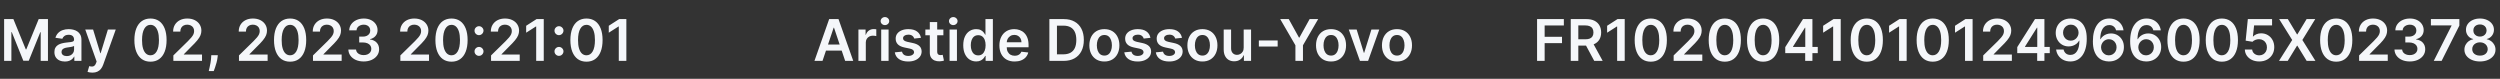
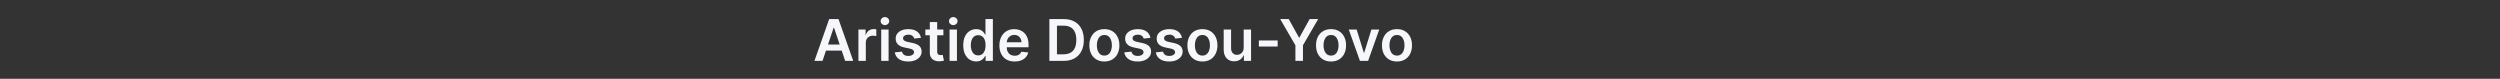
<svg xmlns="http://www.w3.org/2000/svg" width="698" height="22" viewBox="0 0 698 22" fill="none">
  <rect x="0" y="0" width="698" height="22" fill="#333333" stroke="none" />
-   <path d="M1.151 5.331H3.738L7.202 13.787H7.339L10.803 5.331H13.39V17H11.361V8.983H11.253L8.028 16.966H6.512L3.288 8.966H3.179V17H1.151V5.331ZM18.119 17.177C17.564 17.177 17.065 17.078 16.62 16.88C16.18 16.679 15.83 16.383 15.572 15.992C15.317 15.6 15.19 15.118 15.19 14.544C15.19 14.05 15.281 13.642 15.464 13.319C15.646 12.996 15.895 12.738 16.21 12.544C16.525 12.351 16.88 12.204 17.275 12.106C17.674 12.003 18.086 11.929 18.512 11.883C19.025 11.83 19.441 11.783 19.76 11.741C20.079 11.695 20.31 11.627 20.455 11.536C20.603 11.441 20.677 11.295 20.677 11.097V11.063C20.677 10.634 20.55 10.301 20.295 10.066C20.041 9.83 19.674 9.713 19.196 9.713C18.69 9.713 18.29 9.823 17.993 10.043C17.701 10.263 17.503 10.524 17.401 10.824L15.475 10.55C15.627 10.018 15.878 9.574 16.227 9.217C16.576 8.856 17.004 8.586 17.509 8.408C18.014 8.226 18.573 8.134 19.184 8.134C19.606 8.134 20.026 8.184 20.443 8.283C20.861 8.381 21.243 8.545 21.589 8.773C21.934 8.997 22.212 9.302 22.421 9.69C22.633 10.077 22.739 10.562 22.739 11.143V17H20.757V15.798H20.688C20.563 16.041 20.386 16.269 20.159 16.482C19.934 16.69 19.651 16.86 19.309 16.989C18.971 17.114 18.575 17.177 18.119 17.177ZM18.654 15.661C19.068 15.661 19.427 15.579 19.731 15.416C20.035 15.249 20.269 15.029 20.432 14.755C20.599 14.482 20.683 14.183 20.683 13.861V12.829C20.618 12.883 20.508 12.932 20.352 12.977C20.2 13.023 20.029 13.063 19.839 13.097C19.649 13.131 19.462 13.162 19.275 13.188C19.089 13.215 18.928 13.238 18.791 13.257C18.483 13.298 18.208 13.367 17.965 13.462C17.722 13.557 17.53 13.69 17.389 13.861C17.249 14.028 17.179 14.244 17.179 14.51C17.179 14.89 17.317 15.177 17.595 15.37C17.872 15.564 18.225 15.661 18.654 15.661ZM25.782 20.282C25.501 20.282 25.241 20.259 25.002 20.213C24.766 20.172 24.578 20.122 24.438 20.065L24.916 18.459C25.216 18.546 25.484 18.588 25.719 18.584C25.955 18.58 26.162 18.506 26.34 18.362C26.523 18.221 26.677 17.986 26.802 17.655L26.979 17.182L23.805 8.248H25.993L28.01 14.858H28.101L30.124 8.248H32.317L28.813 18.06C28.65 18.523 28.433 18.92 28.164 19.251C27.894 19.585 27.564 19.839 27.172 20.014C26.785 20.193 26.322 20.282 25.782 20.282ZM42.015 17.222C41.077 17.222 40.271 16.985 39.599 16.51C38.931 16.031 38.416 15.342 38.055 14.442C37.698 13.538 37.519 12.449 37.519 11.177C37.523 9.904 37.704 8.822 38.061 7.929C38.422 7.033 38.936 6.349 39.605 5.878C40.277 5.407 41.081 5.172 42.015 5.172C42.949 5.172 43.753 5.407 44.425 5.878C45.097 6.349 45.612 7.033 45.969 7.929C46.33 8.826 46.51 9.908 46.51 11.177C46.51 12.453 46.33 13.543 45.969 14.447C45.612 15.348 45.097 16.035 44.425 16.51C43.757 16.985 42.953 17.222 42.015 17.222ZM42.015 15.439C42.744 15.439 43.32 15.08 43.741 14.362C44.167 13.64 44.379 12.579 44.379 11.177C44.379 10.25 44.283 9.471 44.089 8.841C43.895 8.21 43.622 7.736 43.268 7.416C42.915 7.094 42.497 6.932 42.015 6.932C41.289 6.932 40.716 7.293 40.294 8.015C39.873 8.733 39.66 9.787 39.656 11.177C39.652 12.108 39.745 12.89 39.935 13.524C40.129 14.159 40.402 14.637 40.756 14.96C41.109 15.279 41.529 15.439 42.015 15.439ZM48.403 17V15.473L52.455 11.502C52.842 11.111 53.165 10.763 53.423 10.459C53.681 10.155 53.875 9.861 54.004 9.576C54.133 9.291 54.198 8.987 54.198 8.664C54.198 8.296 54.114 7.981 53.947 7.718C53.78 7.453 53.55 7.247 53.258 7.103C52.965 6.959 52.633 6.887 52.261 6.887C51.877 6.887 51.541 6.966 51.252 7.126C50.964 7.282 50.739 7.504 50.58 7.793C50.424 8.081 50.346 8.425 50.346 8.824H48.335C48.335 8.083 48.504 7.439 48.842 6.892C49.18 6.345 49.645 5.922 50.238 5.622C50.834 5.322 51.518 5.172 52.289 5.172C53.072 5.172 53.759 5.318 54.352 5.61C54.944 5.903 55.404 6.303 55.731 6.812C56.061 7.321 56.226 7.903 56.226 8.556C56.226 8.993 56.143 9.422 55.976 9.844C55.809 10.265 55.514 10.732 55.093 11.245C54.675 11.758 54.088 12.379 53.332 13.108L51.321 15.154V15.234H56.403V17H48.403ZM60.813 15.405L60.739 16.031C60.686 16.51 60.591 16.996 60.454 17.49C60.321 17.988 60.181 18.445 60.032 18.863C59.884 19.281 59.765 19.61 59.673 19.849H58.283C58.336 19.617 58.409 19.302 58.5 18.903C58.595 18.504 58.686 18.056 58.773 17.558C58.861 17.061 58.919 16.556 58.95 16.043L58.99 15.405H60.813ZM66.72 17V15.473L70.771 11.502C71.159 11.111 71.481 10.763 71.74 10.459C71.998 10.155 72.192 9.861 72.321 9.576C72.45 9.291 72.515 8.987 72.515 8.664C72.515 8.296 72.431 7.981 72.264 7.718C72.097 7.453 71.867 7.247 71.575 7.103C71.282 6.959 70.95 6.887 70.578 6.887C70.194 6.887 69.858 6.966 69.569 7.126C69.28 7.282 69.056 7.504 68.897 7.793C68.741 8.081 68.663 8.425 68.663 8.824H66.652C66.652 8.083 66.821 7.439 67.159 6.892C67.497 6.345 67.962 5.922 68.555 5.622C69.151 5.322 69.835 5.172 70.606 5.172C71.388 5.172 72.076 5.318 72.669 5.61C73.261 5.903 73.721 6.303 74.047 6.812C74.378 7.321 74.543 7.903 74.543 8.556C74.543 8.993 74.46 9.422 74.292 9.844C74.125 10.265 73.831 10.732 73.409 11.245C72.991 11.758 72.405 12.379 71.649 13.108L69.637 15.154V15.234H74.72V17H66.72ZM80.999 17.222C80.06 17.222 79.255 16.985 78.583 16.51C77.914 16.031 77.4 15.342 77.039 14.442C76.682 13.538 76.503 12.449 76.503 11.177C76.507 9.904 76.687 8.822 77.044 7.929C77.405 7.033 77.92 6.349 78.588 5.878C79.261 5.407 80.064 5.172 80.999 5.172C81.933 5.172 82.736 5.407 83.409 5.878C84.081 6.349 84.596 7.033 84.953 7.929C85.314 8.826 85.494 9.908 85.494 11.177C85.494 12.453 85.314 13.543 84.953 14.447C84.596 15.348 84.081 16.035 83.409 16.51C82.74 16.985 81.937 17.222 80.999 17.222ZM80.999 15.439C81.728 15.439 82.303 15.08 82.725 14.362C83.15 13.64 83.363 12.579 83.363 11.177C83.363 10.25 83.266 9.471 83.073 8.841C82.879 8.21 82.605 7.736 82.252 7.416C81.899 7.094 81.481 6.932 80.999 6.932C80.273 6.932 79.7 7.293 79.278 8.015C78.856 8.733 78.644 9.787 78.64 11.177C78.636 12.108 78.729 12.89 78.919 13.524C79.113 14.159 79.386 14.637 79.739 14.96C80.093 15.279 80.512 15.439 80.999 15.439ZM87.387 17V15.473L91.438 11.502C91.826 11.111 92.148 10.763 92.407 10.459C92.665 10.155 92.859 9.861 92.988 9.576C93.117 9.291 93.182 8.987 93.182 8.664C93.182 8.296 93.098 7.981 92.931 7.718C92.764 7.453 92.534 7.247 92.242 7.103C91.949 6.959 91.617 6.887 91.245 6.887C90.861 6.887 90.525 6.966 90.236 7.126C89.947 7.282 89.723 7.504 89.564 7.793C89.408 8.081 89.33 8.425 89.33 8.824H87.319C87.319 8.083 87.488 7.439 87.826 6.892C88.164 6.345 88.629 5.922 89.222 5.622C89.818 5.322 90.502 5.172 91.273 5.172C92.055 5.172 92.743 5.318 93.336 5.61C93.928 5.903 94.388 6.303 94.714 6.812C95.045 7.321 95.21 7.903 95.21 8.556C95.21 8.993 95.126 9.422 94.959 9.844C94.792 10.265 94.498 10.732 94.076 11.245C93.658 11.758 93.072 12.379 92.316 13.108L90.304 15.154V15.234H95.387V17H87.387ZM101.54 17.16C100.72 17.16 99.99 17.019 99.352 16.738C98.718 16.457 98.217 16.066 97.848 15.564C97.48 15.063 97.284 14.483 97.261 13.826H99.404C99.423 14.142 99.527 14.417 99.717 14.652C99.907 14.884 100.16 15.065 100.475 15.194C100.79 15.323 101.143 15.387 101.535 15.387C101.952 15.387 102.323 15.315 102.646 15.171C102.968 15.023 103.221 14.818 103.403 14.556C103.586 14.294 103.675 13.992 103.671 13.65C103.675 13.296 103.584 12.985 103.398 12.715C103.212 12.446 102.942 12.235 102.589 12.083C102.239 11.931 101.818 11.855 101.324 11.855H100.292V10.225H101.324C101.73 10.225 102.085 10.155 102.389 10.015C102.697 9.874 102.938 9.677 103.113 9.422C103.288 9.164 103.373 8.866 103.369 8.528C103.373 8.197 103.299 7.91 103.147 7.667C102.999 7.42 102.788 7.228 102.515 7.092C102.245 6.955 101.928 6.887 101.563 6.887C101.206 6.887 100.876 6.951 100.572 7.08C100.268 7.209 100.023 7.394 99.837 7.633C99.65 7.868 99.552 8.15 99.54 8.476H97.506C97.522 7.823 97.71 7.249 98.07 6.756C98.435 6.258 98.921 5.87 99.529 5.593C100.137 5.312 100.819 5.172 101.574 5.172C102.353 5.172 103.029 5.318 103.603 5.61C104.18 5.899 104.627 6.288 104.942 6.778C105.257 7.268 105.415 7.81 105.415 8.402C105.418 9.059 105.225 9.61 104.834 10.055C104.446 10.499 103.937 10.79 103.307 10.926V11.017C104.127 11.131 104.756 11.435 105.192 11.929C105.633 12.419 105.852 13.029 105.848 13.758C105.848 14.411 105.662 14.996 105.289 15.513C104.921 16.026 104.412 16.428 103.762 16.721C103.117 17.013 102.376 17.16 101.54 17.16ZM111.783 17V15.473L115.834 11.502C116.222 11.111 116.545 10.763 116.803 10.459C117.061 10.155 117.255 9.861 117.384 9.576C117.513 9.291 117.578 8.987 117.578 8.664C117.578 8.296 117.494 7.981 117.327 7.718C117.16 7.453 116.93 7.247 116.638 7.103C116.345 6.959 116.013 6.887 115.641 6.887C115.257 6.887 114.921 6.966 114.632 7.126C114.343 7.282 114.119 7.504 113.96 7.793C113.804 8.081 113.726 8.425 113.726 8.824H111.715C111.715 8.083 111.884 7.439 112.222 6.892C112.56 6.345 113.025 5.922 113.618 5.622C114.214 5.322 114.898 5.172 115.669 5.172C116.452 5.172 117.139 5.318 117.732 5.61C118.324 5.903 118.784 6.303 119.111 6.812C119.441 7.321 119.606 7.903 119.606 8.556C119.606 8.993 119.523 9.422 119.356 9.844C119.188 10.265 118.894 10.732 118.472 11.245C118.055 11.758 117.468 12.379 116.712 13.108L114.701 15.154V15.234H119.783V17H111.783ZM126.062 17.222C125.124 17.222 124.318 16.985 123.646 16.51C122.977 16.031 122.463 15.342 122.102 14.442C121.745 13.538 121.566 12.449 121.566 11.177C121.57 9.904 121.75 8.822 122.108 7.929C122.468 7.033 122.983 6.349 123.652 5.878C124.324 5.407 125.127 5.172 126.062 5.172C126.996 5.172 127.8 5.407 128.472 5.878C129.144 6.349 129.659 7.033 130.016 7.929C130.377 8.826 130.557 9.908 130.557 11.177C130.557 12.453 130.377 13.543 130.016 14.447C129.659 15.348 129.144 16.035 128.472 16.51C127.803 16.985 127 17.222 126.062 17.222ZM126.062 15.439C126.791 15.439 127.367 15.08 127.788 14.362C128.214 13.64 128.426 12.579 128.426 11.177C128.426 10.25 128.329 9.471 128.136 8.841C127.942 8.21 127.669 7.736 127.315 7.416C126.962 7.094 126.544 6.932 126.062 6.932C125.336 6.932 124.763 7.293 124.341 8.015C123.919 8.733 123.707 9.787 123.703 11.177C123.699 12.108 123.792 12.89 123.982 13.524C124.176 14.159 124.449 14.637 124.803 14.96C125.156 15.279 125.576 15.439 126.062 15.439ZM133.744 15.598C133.398 15.598 133.102 15.477 132.855 15.234C132.608 14.987 132.486 14.691 132.49 14.345C132.486 14.003 132.608 13.71 132.855 13.467C133.102 13.224 133.398 13.103 133.744 13.103C134.078 13.103 134.369 13.224 134.615 13.467C134.866 13.71 134.993 14.003 134.997 14.345C134.993 14.577 134.933 14.787 134.815 14.977C134.701 15.167 134.549 15.319 134.359 15.433C134.173 15.543 133.968 15.598 133.744 15.598ZM133.744 9.815C133.398 9.815 133.102 9.694 132.855 9.451C132.608 9.204 132.486 8.907 132.49 8.562C132.486 8.22 132.608 7.927 132.855 7.684C133.102 7.437 133.398 7.314 133.744 7.314C134.078 7.314 134.369 7.437 134.615 7.684C134.866 7.927 134.993 8.22 134.997 8.562C134.993 8.79 134.933 8.999 134.815 9.188C134.701 9.378 134.549 9.53 134.359 9.644C134.173 9.758 133.968 9.815 133.744 9.815ZM137.104 17V15.473L141.155 11.502C141.542 11.111 141.865 10.763 142.124 10.459C142.382 10.155 142.576 9.861 142.705 9.576C142.834 9.291 142.898 8.987 142.898 8.664C142.898 8.296 142.815 7.981 142.648 7.718C142.481 7.453 142.251 7.247 141.958 7.103C141.666 6.959 141.334 6.887 140.961 6.887C140.578 6.887 140.241 6.966 139.953 7.126C139.664 7.282 139.44 7.504 139.28 7.793C139.125 8.081 139.047 8.425 139.047 8.824H137.036C137.036 8.083 137.205 7.439 137.543 6.892C137.881 6.345 138.346 5.922 138.939 5.622C139.535 5.322 140.219 5.172 140.99 5.172C141.772 5.172 142.46 5.318 143.052 5.61C143.645 5.903 144.105 6.303 144.431 6.812C144.762 7.321 144.927 7.903 144.927 8.556C144.927 8.993 144.843 9.422 144.676 9.844C144.509 10.265 144.215 10.732 143.793 11.245C143.375 11.758 142.788 12.379 142.032 13.108L140.021 15.154V15.234H145.104V17H137.104ZM151.815 5.331V17H149.702V7.388H149.633L146.904 9.131V7.194L149.804 5.331H151.815ZM156.072 15.598C155.726 15.598 155.43 15.477 155.183 15.234C154.936 14.987 154.814 14.691 154.818 14.345C154.814 14.003 154.936 13.71 155.183 13.467C155.43 13.224 155.726 13.103 156.072 13.103C156.406 13.103 156.696 13.224 156.943 13.467C157.194 13.71 157.321 14.003 157.325 14.345C157.321 14.577 157.261 14.787 157.143 14.977C157.029 15.167 156.877 15.319 156.687 15.433C156.501 15.543 156.296 15.598 156.072 15.598ZM156.072 9.815C155.726 9.815 155.43 9.694 155.183 9.451C154.936 9.204 154.814 8.907 154.818 8.562C154.814 8.22 154.936 7.927 155.183 7.684C155.43 7.437 155.726 7.314 156.072 7.314C156.406 7.314 156.696 7.437 156.943 7.684C157.194 7.927 157.321 8.22 157.325 8.562C157.321 8.79 157.261 8.999 157.143 9.188C157.029 9.378 156.877 9.53 156.687 9.644C156.501 9.758 156.296 9.815 156.072 9.815ZM163.745 17.222C162.807 17.222 162.001 16.985 161.329 16.51C160.661 16.031 160.146 15.342 159.785 14.442C159.428 13.538 159.249 12.449 159.249 11.177C159.253 9.904 159.434 8.822 159.791 7.929C160.152 7.033 160.666 6.349 161.335 5.878C162.007 5.407 162.811 5.172 163.745 5.172C164.679 5.172 165.483 5.407 166.155 5.878C166.827 6.349 167.342 7.033 167.699 7.929C168.06 8.826 168.24 9.908 168.24 11.177C168.24 12.453 168.06 13.543 167.699 14.447C167.342 15.348 166.827 16.035 166.155 16.51C165.487 16.985 164.683 17.222 163.745 17.222ZM163.745 15.439C164.474 15.439 165.05 15.08 165.471 14.362C165.897 13.64 166.11 12.579 166.11 11.177C166.11 10.25 166.013 9.471 165.819 8.841C165.625 8.21 165.352 7.736 164.998 7.416C164.645 7.094 164.227 6.932 163.745 6.932C163.019 6.932 162.446 7.293 162.024 8.015C161.603 8.733 161.39 9.787 161.386 11.177C161.382 12.108 161.475 12.89 161.665 13.524C161.859 14.159 162.133 14.637 162.486 14.96C162.839 15.279 163.259 15.439 163.745 15.439ZM174.88 5.331V17H172.766V7.388H172.697L169.968 9.131V7.194L172.868 5.331H174.88Z" fill="#F5F7FA" />
  <path d="M229.649 17H227.393L231.501 5.331H234.111L238.224 17H235.968L232.852 7.724H232.76L229.649 17ZM229.724 12.425H235.877V14.123H229.724V12.425ZM239.67 17V8.248H241.67V9.707H241.761C241.921 9.202 242.194 8.812 242.582 8.539C242.973 8.262 243.419 8.123 243.921 8.123C244.035 8.123 244.162 8.129 244.303 8.14C244.447 8.148 244.567 8.161 244.661 8.18V10.077C244.574 10.047 244.435 10.02 244.246 9.998C244.059 9.971 243.879 9.958 243.704 9.958C243.328 9.958 242.99 10.039 242.69 10.203C242.394 10.362 242.16 10.584 241.989 10.869C241.818 11.154 241.733 11.483 241.733 11.855V17H239.67ZM246.032 17V8.248H248.094V17H246.032ZM247.069 7.006C246.742 7.006 246.461 6.898 246.225 6.681C245.99 6.461 245.872 6.197 245.872 5.889C245.872 5.578 245.99 5.314 246.225 5.097C246.461 4.877 246.742 4.767 247.069 4.767C247.399 4.767 247.68 4.877 247.912 5.097C248.148 5.314 248.265 5.578 248.265 5.889C248.265 6.197 248.148 6.461 247.912 6.681C247.68 6.898 247.399 7.006 247.069 7.006ZM257.132 10.562L255.252 10.767C255.199 10.577 255.106 10.398 254.973 10.231C254.844 10.064 254.669 9.929 254.449 9.827C254.228 9.724 253.959 9.673 253.64 9.673C253.21 9.673 252.85 9.766 252.557 9.952C252.268 10.138 252.126 10.379 252.13 10.675C252.126 10.93 252.219 11.137 252.409 11.297C252.603 11.456 252.922 11.587 253.366 11.69L254.859 12.009C255.687 12.187 256.302 12.47 256.705 12.858C257.111 13.245 257.317 13.752 257.32 14.379C257.317 14.93 257.155 15.416 256.836 15.838C256.521 16.256 256.082 16.582 255.52 16.818C254.958 17.053 254.312 17.171 253.583 17.171C252.511 17.171 251.649 16.947 250.996 16.499C250.343 16.047 249.953 15.418 249.828 14.613L251.839 14.419C251.93 14.814 252.124 15.112 252.42 15.313C252.717 15.515 253.102 15.616 253.577 15.616C254.067 15.616 254.46 15.515 254.756 15.313C255.056 15.112 255.206 14.863 255.206 14.567C255.206 14.316 255.11 14.109 254.916 13.946C254.726 13.783 254.43 13.657 254.027 13.57L252.534 13.257C251.695 13.082 251.074 12.787 250.671 12.373C250.268 11.956 250.069 11.428 250.073 10.79C250.069 10.25 250.215 9.783 250.512 9.388C250.812 8.989 251.228 8.681 251.759 8.465C252.295 8.245 252.912 8.134 253.611 8.134C254.637 8.134 255.444 8.353 256.033 8.79C256.625 9.226 256.992 9.817 257.132 10.562ZM263.391 8.248V9.844H258.36V8.248H263.391ZM259.602 6.152H261.665V14.368C261.665 14.645 261.707 14.858 261.79 15.006C261.878 15.15 261.992 15.249 262.132 15.302C262.273 15.355 262.428 15.382 262.599 15.382C262.728 15.382 262.846 15.372 262.953 15.353C263.063 15.334 263.146 15.317 263.203 15.302L263.551 16.915C263.441 16.953 263.283 16.994 263.078 17.04C262.877 17.085 262.63 17.112 262.337 17.12C261.821 17.135 261.355 17.057 260.941 16.886C260.527 16.711 260.199 16.442 259.956 16.077C259.716 15.712 259.598 15.257 259.602 14.71V6.152ZM265.116 17V8.248H267.179V17H265.116ZM266.153 7.006C265.827 7.006 265.545 6.898 265.31 6.681C265.074 6.461 264.957 6.197 264.957 5.889C264.957 5.578 265.074 5.314 265.31 5.097C265.545 4.877 265.827 4.767 266.153 4.767C266.484 4.767 266.765 4.877 266.996 5.097C267.232 5.314 267.35 5.578 267.35 5.889C267.35 6.197 267.232 6.461 266.996 6.681C266.765 6.898 266.484 7.006 266.153 7.006ZM272.547 17.154C271.86 17.154 271.245 16.977 270.701 16.624C270.158 16.271 269.729 15.758 269.414 15.086C269.098 14.413 268.941 13.597 268.941 12.636C268.941 11.663 269.1 10.843 269.419 10.174C269.742 9.502 270.177 8.995 270.724 8.653C271.271 8.307 271.881 8.134 272.553 8.134C273.066 8.134 273.488 8.222 273.818 8.396C274.149 8.567 274.411 8.774 274.604 9.018C274.798 9.257 274.948 9.483 275.054 9.696H275.14V5.331H277.208V17H275.18V15.621H275.054C274.948 15.834 274.794 16.06 274.593 16.299C274.392 16.535 274.126 16.736 273.795 16.903C273.465 17.07 273.049 17.154 272.547 17.154ZM273.123 15.462C273.56 15.462 273.932 15.344 274.24 15.108C274.547 14.869 274.781 14.537 274.941 14.111C275.1 13.686 275.18 13.19 275.18 12.624C275.18 12.058 275.1 11.566 274.941 11.149C274.785 10.731 274.553 10.406 274.245 10.174C273.942 9.942 273.567 9.827 273.123 9.827C272.663 9.827 272.28 9.946 271.972 10.185C271.664 10.425 271.433 10.755 271.277 11.177C271.121 11.599 271.043 12.081 271.043 12.624C271.043 13.171 271.121 13.659 271.277 14.088C271.436 14.514 271.67 14.85 271.978 15.097C272.289 15.34 272.671 15.462 273.123 15.462ZM283.281 17.171C282.403 17.171 281.645 16.989 281.007 16.624C280.373 16.256 279.885 15.735 279.543 15.063C279.201 14.387 279.03 13.591 279.03 12.675C279.03 11.775 279.201 10.985 279.543 10.305C279.888 9.621 280.371 9.09 280.99 8.71C281.609 8.326 282.337 8.134 283.172 8.134C283.712 8.134 284.221 8.222 284.699 8.396C285.182 8.567 285.607 8.833 285.976 9.194C286.348 9.555 286.64 10.015 286.853 10.573C287.066 11.128 287.172 11.789 287.172 12.556V13.188H279.999V11.798H285.195C285.191 11.403 285.106 11.052 284.939 10.744C284.771 10.432 284.538 10.187 284.238 10.009C283.941 9.83 283.596 9.741 283.201 9.741C282.779 9.741 282.409 9.844 282.09 10.049C281.771 10.25 281.522 10.516 281.343 10.847C281.169 11.173 281.079 11.532 281.076 11.923V13.137C281.076 13.646 281.169 14.083 281.355 14.447C281.541 14.808 281.801 15.086 282.135 15.279C282.47 15.469 282.861 15.564 283.309 15.564C283.609 15.564 283.881 15.522 284.124 15.439C284.367 15.351 284.578 15.224 284.756 15.057C284.935 14.89 285.07 14.683 285.161 14.436L287.087 14.652C286.965 15.162 286.733 15.606 286.391 15.986C286.053 16.362 285.62 16.654 285.092 16.863C284.564 17.068 283.96 17.171 283.281 17.171ZM296.942 17H292.988V5.331H297.022C298.181 5.331 299.176 5.565 300.008 6.032C300.843 6.495 301.485 7.162 301.933 8.032C302.382 8.902 302.606 9.942 302.606 11.154C302.606 12.37 302.38 13.414 301.928 14.288C301.479 15.162 300.832 15.832 299.985 16.299C299.142 16.766 298.127 17 296.942 17ZM295.102 15.171H296.84C297.653 15.171 298.331 15.023 298.874 14.727C299.417 14.427 299.825 13.98 300.099 13.388C300.372 12.791 300.509 12.047 300.509 11.154C300.509 10.261 300.372 9.521 300.099 8.932C299.825 8.339 299.421 7.897 298.885 7.604C298.353 7.308 297.692 7.16 296.902 7.16H295.102V15.171ZM308.34 17.171C307.486 17.171 306.745 16.983 306.118 16.607C305.492 16.231 305.005 15.705 304.66 15.029C304.318 14.352 304.147 13.562 304.147 12.658C304.147 11.754 304.318 10.962 304.66 10.282C305.005 9.602 305.492 9.074 306.118 8.698C306.745 8.322 307.486 8.134 308.34 8.134C309.195 8.134 309.936 8.322 310.563 8.698C311.189 9.074 311.674 9.602 312.015 10.282C312.361 10.962 312.534 11.754 312.534 12.658C312.534 13.562 312.361 14.352 312.015 15.029C311.674 15.705 311.189 16.231 310.563 16.607C309.936 16.983 309.195 17.171 308.34 17.171ZM308.352 15.519C308.815 15.519 309.203 15.391 309.514 15.137C309.826 14.879 310.057 14.533 310.209 14.1C310.365 13.667 310.443 13.184 310.443 12.653C310.443 12.117 310.365 11.633 310.209 11.2C310.057 10.763 309.826 10.415 309.514 10.157C309.203 9.899 308.815 9.77 308.352 9.77C307.877 9.77 307.482 9.899 307.167 10.157C306.855 10.415 306.622 10.763 306.466 11.2C306.314 11.633 306.238 12.117 306.238 12.653C306.238 13.184 306.314 13.667 306.466 14.1C306.622 14.533 306.855 14.879 307.167 15.137C307.482 15.391 307.877 15.519 308.352 15.519ZM321.202 10.562L319.321 10.767C319.268 10.577 319.175 10.398 319.042 10.231C318.913 10.064 318.738 9.929 318.518 9.827C318.298 9.724 318.028 9.673 317.709 9.673C317.28 9.673 316.919 9.766 316.626 9.952C316.338 10.138 316.195 10.379 316.199 10.675C316.195 10.93 316.288 11.137 316.478 11.297C316.672 11.456 316.991 11.587 317.435 11.69L318.928 12.009C319.756 12.187 320.372 12.47 320.774 12.858C321.181 13.245 321.386 13.752 321.39 14.379C321.386 14.93 321.224 15.416 320.905 15.838C320.59 16.256 320.151 16.582 319.589 16.818C319.027 17.053 318.381 17.171 317.652 17.171C316.581 17.171 315.719 16.947 315.065 16.499C314.412 16.047 314.023 15.418 313.897 14.613L315.908 14.419C316 14.814 316.193 15.112 316.49 15.313C316.786 15.515 317.171 15.616 317.646 15.616C318.136 15.616 318.529 15.515 318.826 15.313C319.126 15.112 319.276 14.863 319.276 14.567C319.276 14.316 319.179 14.109 318.985 13.946C318.795 13.783 318.499 13.657 318.096 13.57L316.604 13.257C315.764 13.082 315.143 12.787 314.74 12.373C314.338 11.956 314.138 11.428 314.142 10.79C314.138 10.25 314.285 9.783 314.581 9.388C314.881 8.989 315.297 8.681 315.829 8.465C316.364 8.245 316.982 8.134 317.68 8.134C318.706 8.134 319.513 8.353 320.102 8.79C320.695 9.226 321.061 9.817 321.202 10.562ZM330.007 10.562L328.127 10.767C328.074 10.577 327.981 10.398 327.848 10.231C327.719 10.064 327.544 9.929 327.324 9.827C327.103 9.724 326.834 9.673 326.515 9.673C326.086 9.673 325.725 9.766 325.432 9.952C325.143 10.138 325.001 10.379 325.005 10.675C325.001 10.93 325.094 11.137 325.284 11.297C325.478 11.456 325.797 11.587 326.241 11.69L327.734 12.009C328.562 12.187 329.177 12.47 329.58 12.858C329.987 13.245 330.192 13.752 330.195 14.379C330.192 14.93 330.03 15.416 329.711 15.838C329.396 16.256 328.957 16.582 328.395 16.818C327.833 17.053 327.187 17.171 326.458 17.171C325.387 17.171 324.524 16.947 323.871 16.499C323.218 16.047 322.828 15.418 322.703 14.613L324.714 14.419C324.805 14.814 324.999 15.112 325.295 15.313C325.592 15.515 325.977 15.616 326.452 15.616C326.942 15.616 327.335 15.515 327.631 15.313C327.932 15.112 328.082 14.863 328.082 14.567C328.082 14.316 327.985 14.109 327.791 13.946C327.601 13.783 327.305 13.657 326.902 13.57L325.409 13.257C324.57 13.082 323.949 12.787 323.546 12.373C323.144 11.956 322.944 11.428 322.948 10.79C322.944 10.25 323.09 9.783 323.387 9.388C323.687 8.989 324.103 8.681 324.634 8.465C325.17 8.245 325.787 8.134 326.486 8.134C327.512 8.134 328.319 8.353 328.908 8.79C329.5 9.226 329.867 9.817 330.007 10.562ZM335.714 17.171C334.859 17.171 334.118 16.983 333.492 16.607C332.865 16.231 332.379 15.705 332.033 15.029C331.691 14.352 331.52 13.562 331.52 12.658C331.52 11.754 331.691 10.962 332.033 10.282C332.379 9.602 332.865 9.074 333.492 8.698C334.118 8.322 334.859 8.134 335.714 8.134C336.568 8.134 337.309 8.322 337.936 8.698C338.563 9.074 339.047 9.602 339.389 10.282C339.734 10.962 339.907 11.754 339.907 12.658C339.907 13.562 339.734 14.352 339.389 15.029C339.047 15.705 338.563 16.231 337.936 16.607C337.309 16.983 336.568 17.171 335.714 17.171ZM335.725 15.519C336.188 15.519 336.576 15.391 336.887 15.137C337.199 14.879 337.431 14.533 337.583 14.1C337.738 13.667 337.816 13.184 337.816 12.653C337.816 12.117 337.738 11.633 337.583 11.2C337.431 10.763 337.199 10.415 336.887 10.157C336.576 9.899 336.188 9.77 335.725 9.77C335.25 9.77 334.855 9.899 334.54 10.157C334.228 10.415 333.995 10.763 333.839 11.2C333.687 11.633 333.611 12.117 333.611 12.653C333.611 13.184 333.687 13.667 333.839 14.1C333.995 14.533 334.228 14.879 334.54 15.137C334.855 15.391 335.25 15.519 335.725 15.519ZM347.236 13.319V8.248H349.298V17H347.299V15.444H347.207C347.01 15.934 346.685 16.335 346.233 16.647C345.785 16.958 345.232 17.114 344.575 17.114C344.001 17.114 343.494 16.987 343.054 16.732C342.617 16.474 342.275 16.1 342.028 15.61C341.781 15.116 341.658 14.52 341.658 13.821V8.248H343.72V13.502C343.72 14.056 343.872 14.497 344.176 14.823C344.48 15.15 344.879 15.313 345.373 15.313C345.677 15.313 345.971 15.239 346.256 15.091C346.541 14.943 346.774 14.723 346.957 14.43C347.143 14.134 347.236 13.764 347.236 13.319ZM356.724 11.291V12.989H351.471V11.291H356.724ZM357.435 5.331H359.822L362.677 10.493H362.791L365.645 5.331H368.032L363.788 12.647V17H361.68V12.647L357.435 5.331ZM371.626 17.171C370.772 17.171 370.031 16.983 369.404 16.607C368.777 16.231 368.291 15.705 367.946 15.029C367.604 14.352 367.433 13.562 367.433 12.658C367.433 11.754 367.604 10.962 367.946 10.282C368.291 9.602 368.777 9.074 369.404 8.698C370.031 8.322 370.772 8.134 371.626 8.134C372.481 8.134 373.222 8.322 373.848 8.698C374.475 9.074 374.959 9.602 375.301 10.282C375.647 10.962 375.82 11.754 375.82 12.658C375.82 13.562 375.647 14.352 375.301 15.029C374.959 15.705 374.475 16.231 373.848 16.607C373.222 16.983 372.481 17.171 371.626 17.171ZM371.638 15.519C372.101 15.519 372.489 15.391 372.8 15.137C373.112 14.879 373.343 14.533 373.495 14.1C373.651 13.667 373.729 13.184 373.729 12.653C373.729 12.117 373.651 11.633 373.495 11.2C373.343 10.763 373.112 10.415 372.8 10.157C372.489 9.899 372.101 9.77 371.638 9.77C371.163 9.77 370.768 9.899 370.453 10.157C370.141 10.415 369.908 10.763 369.752 11.2C369.6 11.633 369.524 12.117 369.524 12.653C369.524 13.184 369.6 13.667 369.752 14.1C369.908 14.533 370.141 14.879 370.453 15.137C370.768 15.391 371.163 15.519 371.638 15.519ZM385.09 8.248L381.973 17H379.694L376.578 8.248H378.777L380.788 14.749H380.879L382.896 8.248H385.09ZM390.037 17.171C389.182 17.171 388.442 16.983 387.815 16.607C387.188 16.231 386.702 15.705 386.356 15.029C386.014 14.352 385.844 13.562 385.844 12.658C385.844 11.754 386.014 10.962 386.356 10.282C386.702 9.602 387.188 9.074 387.815 8.698C388.442 8.322 389.182 8.134 390.037 8.134C390.892 8.134 391.632 8.322 392.259 8.698C392.886 9.074 393.37 9.602 393.712 10.282C394.058 10.962 394.231 11.754 394.231 12.658C394.231 13.562 394.058 14.352 393.712 15.029C393.37 15.705 392.886 16.231 392.259 16.607C391.632 16.983 390.892 17.171 390.037 17.171ZM390.048 15.519C390.512 15.519 390.899 15.391 391.211 15.137C391.522 14.879 391.754 14.533 391.906 14.1C392.062 13.667 392.139 13.184 392.139 12.653C392.139 12.117 392.062 11.633 391.906 11.2C391.754 10.763 391.522 10.415 391.211 10.157C390.899 9.899 390.512 9.77 390.048 9.77C389.574 9.77 389.179 9.899 388.863 10.157C388.552 10.415 388.318 10.763 388.162 11.2C388.011 11.633 387.935 12.117 387.935 12.653C387.935 13.184 388.011 13.667 388.162 14.1C388.318 14.533 388.552 14.879 388.863 15.137C389.179 15.391 389.574 15.519 390.048 15.519Z" fill="#F5F7FA" />
-   <path d="M429.151 17V5.331H436.626V7.103H431.265V10.271H436.114V12.043H431.265V17H429.151ZM438.552 17V5.331H442.928C443.824 5.331 444.577 5.487 445.184 5.798C445.796 6.11 446.257 6.547 446.569 7.109C446.884 7.667 447.042 8.319 447.042 9.063C447.042 9.811 446.882 10.461 446.563 11.012C446.248 11.559 445.783 11.982 445.167 12.282C444.552 12.579 443.796 12.727 442.9 12.727H439.783V10.972H442.615C443.139 10.972 443.568 10.9 443.902 10.755C444.237 10.607 444.483 10.393 444.643 10.111C444.806 9.827 444.888 9.477 444.888 9.063C444.888 8.649 444.806 8.296 444.643 8.003C444.48 7.707 444.231 7.483 443.897 7.331C443.562 7.175 443.131 7.097 442.603 7.097H440.666V17H438.552ZM444.58 11.713L447.469 17H445.11L442.273 11.713H444.58ZM453.62 5.331V17H451.506V7.388H451.438L448.708 9.131V7.194L451.608 5.331H453.62ZM460.896 17.222C459.957 17.222 459.152 16.985 458.48 16.51C457.811 16.031 457.297 15.342 456.936 14.442C456.579 13.538 456.4 12.449 456.4 11.177C456.404 9.904 456.584 8.822 456.942 7.929C457.302 7.033 457.817 6.349 458.486 5.878C459.158 5.407 459.961 5.172 460.896 5.172C461.83 5.172 462.634 5.407 463.306 5.878C463.978 6.349 464.493 7.033 464.85 7.929C465.211 8.826 465.391 9.908 465.391 11.177C465.391 12.453 465.211 13.543 464.85 14.447C464.493 15.348 463.978 16.035 463.306 16.51C462.637 16.985 461.834 17.222 460.896 17.222ZM460.896 15.439C461.625 15.439 462.2 15.08 462.622 14.362C463.048 13.64 463.26 12.579 463.26 11.177C463.26 10.25 463.163 9.471 462.97 8.841C462.776 8.21 462.502 7.736 462.149 7.416C461.796 7.094 461.378 6.932 460.896 6.932C460.17 6.932 459.597 7.293 459.175 8.015C458.753 8.733 458.541 9.787 458.537 11.177C458.533 12.108 458.626 12.89 458.816 13.524C459.01 14.159 459.283 14.637 459.637 14.96C459.99 15.279 460.41 15.439 460.896 15.439ZM467.284 17V15.473L471.335 11.502C471.723 11.111 472.046 10.763 472.304 10.459C472.562 10.155 472.756 9.861 472.885 9.576C473.014 9.291 473.079 8.987 473.079 8.664C473.079 8.296 472.995 7.981 472.828 7.718C472.661 7.453 472.431 7.247 472.139 7.103C471.846 6.959 471.514 6.887 471.142 6.887C470.758 6.887 470.422 6.966 470.133 7.126C469.844 7.282 469.62 7.504 469.461 7.793C469.305 8.081 469.227 8.425 469.227 8.824H467.216C467.216 8.083 467.385 7.439 467.723 6.892C468.061 6.345 468.526 5.922 469.119 5.622C469.715 5.322 470.399 5.172 471.17 5.172C471.953 5.172 472.64 5.318 473.233 5.61C473.825 5.903 474.285 6.303 474.612 6.812C474.942 7.321 475.107 7.903 475.107 8.556C475.107 8.993 475.024 9.422 474.857 9.844C474.689 10.265 474.395 10.732 473.973 11.245C473.556 11.758 472.969 12.379 472.213 13.108L470.201 15.154V15.234H475.284V17H467.284ZM481.563 17.222C480.624 17.222 479.819 16.985 479.147 16.51C478.478 16.031 477.964 15.342 477.603 14.442C477.246 13.538 477.067 12.449 477.067 11.177C477.071 9.904 477.251 8.822 477.609 7.929C477.969 7.033 478.484 6.349 479.153 5.878C479.825 5.407 480.628 5.172 481.563 5.172C482.497 5.172 483.301 5.407 483.973 5.878C484.645 6.349 485.16 7.033 485.517 7.929C485.878 8.826 486.058 9.908 486.058 11.177C486.058 12.453 485.878 13.543 485.517 14.447C485.16 15.348 484.645 16.035 483.973 16.51C483.304 16.985 482.501 17.222 481.563 17.222ZM481.563 15.439C482.292 15.439 482.867 15.08 483.289 14.362C483.715 13.64 483.927 12.579 483.927 11.177C483.927 10.25 483.83 9.471 483.637 8.841C483.443 8.21 483.169 7.736 482.816 7.416C482.463 7.094 482.045 6.932 481.563 6.932C480.837 6.932 480.264 7.293 479.842 8.015C479.42 8.733 479.208 9.787 479.204 11.177C479.2 12.108 479.293 12.89 479.483 13.524C479.677 14.159 479.95 14.637 480.304 14.96C480.657 15.279 481.077 15.439 481.563 15.439ZM492.264 17.222C491.326 17.222 490.521 16.985 489.849 16.51C489.18 16.031 488.665 15.342 488.305 14.442C487.947 13.538 487.769 12.449 487.769 11.177C487.773 9.904 487.953 8.822 488.31 7.929C488.671 7.033 489.186 6.349 489.854 5.878C490.527 5.407 491.33 5.172 492.264 5.172C493.199 5.172 494.002 5.407 494.675 5.878C495.347 6.349 495.862 7.033 496.219 7.929C496.58 8.826 496.76 9.908 496.76 11.177C496.76 12.453 496.58 13.543 496.219 14.447C495.862 15.348 495.347 16.035 494.675 16.51C494.006 16.985 493.203 17.222 492.264 17.222ZM492.264 15.439C492.994 15.439 493.569 15.08 493.991 14.362C494.416 13.64 494.629 12.579 494.629 11.177C494.629 10.25 494.532 9.471 494.338 8.841C494.145 8.21 493.871 7.736 493.518 7.416C493.165 7.094 492.747 6.932 492.264 6.932C491.539 6.932 490.965 7.293 490.544 8.015C490.122 8.733 489.909 9.787 489.906 11.177C489.902 12.108 489.995 12.89 490.185 13.524C490.378 14.159 490.652 14.637 491.005 14.96C491.359 15.279 491.778 15.439 492.264 15.439ZM498.442 14.835V13.154L503.393 5.331H504.795V7.724H503.94L500.607 13.006V13.097H507.519V14.835H498.442ZM504.009 17V14.322L504.032 13.57V5.331H506.026V17H504.009ZM513.929 5.331V17H511.815V7.388H511.746L509.017 9.131V7.194L511.917 5.331H513.929ZM521.205 17.222C520.266 17.222 519.461 16.985 518.789 16.51C518.12 16.031 517.605 15.342 517.245 14.442C516.888 13.538 516.709 12.449 516.709 11.177C516.713 9.904 516.893 8.822 517.25 7.929C517.611 7.033 518.126 6.349 518.794 5.878C519.467 5.407 520.27 5.172 521.205 5.172C522.139 5.172 522.942 5.407 523.615 5.878C524.287 6.349 524.802 7.033 525.159 7.929C525.52 8.826 525.7 9.908 525.7 11.177C525.7 12.453 525.52 13.543 525.159 14.447C524.802 15.348 524.287 16.035 523.615 16.51C522.946 16.985 522.143 17.222 521.205 17.222ZM521.205 15.439C521.934 15.439 522.509 15.08 522.931 14.362C523.356 13.64 523.569 12.579 523.569 11.177C523.569 10.25 523.472 9.471 523.278 8.841C523.085 8.21 522.811 7.736 522.458 7.416C522.105 7.094 521.687 6.932 521.205 6.932C520.479 6.932 519.905 7.293 519.484 8.015C519.062 8.733 518.849 9.787 518.846 11.177C518.842 12.108 518.935 12.89 519.125 13.524C519.319 14.159 519.592 14.637 519.945 14.96C520.299 15.279 520.718 15.439 521.205 15.439ZM532.339 5.331V17H530.225V7.388H530.157L527.428 9.131V7.194L530.328 5.331H532.339ZM539.615 17.222C538.677 17.222 537.872 16.985 537.199 16.51C536.531 16.031 536.016 15.342 535.655 14.442C535.298 13.538 535.12 12.449 535.12 11.177C535.124 9.904 535.304 8.822 535.661 7.929C536.022 7.033 536.537 6.349 537.205 5.878C537.877 5.407 538.681 5.172 539.615 5.172C540.55 5.172 541.353 5.407 542.025 5.878C542.698 6.349 543.212 7.033 543.569 7.929C543.93 8.826 544.111 9.908 544.111 11.177C544.111 12.453 543.93 13.543 543.569 14.447C543.212 15.348 542.698 16.035 542.025 16.51C541.357 16.985 540.553 17.222 539.615 17.222ZM539.615 15.439C540.345 15.439 540.92 15.08 541.342 14.362C541.767 13.64 541.98 12.579 541.98 11.177C541.98 10.25 541.883 9.471 541.689 8.841C541.495 8.21 541.222 7.736 540.869 7.416C540.515 7.094 540.098 6.932 539.615 6.932C538.89 6.932 538.316 7.293 537.895 8.015C537.473 8.733 537.26 9.787 537.256 11.177C537.253 12.108 537.346 12.89 537.536 13.524C537.729 14.159 538.003 14.637 538.356 14.96C538.709 15.279 539.129 15.439 539.615 15.439ZM550.75 5.331V17H548.636V7.388H548.568L545.839 9.131V7.194L548.739 5.331H550.75ZM553.713 17V15.473L557.764 11.502C558.151 11.111 558.474 10.763 558.732 10.459C558.991 10.155 559.184 9.861 559.314 9.576C559.443 9.291 559.507 8.987 559.507 8.664C559.507 8.296 559.424 7.981 559.257 7.718C559.09 7.453 558.86 7.247 558.567 7.103C558.275 6.959 557.942 6.887 557.57 6.887C557.186 6.887 556.85 6.966 556.562 7.126C556.273 7.282 556.049 7.504 555.889 7.793C555.734 8.081 555.656 8.425 555.656 8.824H553.644C553.644 8.083 553.813 7.439 554.152 6.892C554.49 6.345 554.955 5.922 555.547 5.622C556.144 5.322 556.828 5.172 557.599 5.172C558.381 5.172 559.069 5.318 559.661 5.61C560.254 5.903 560.713 6.303 561.04 6.812C561.37 7.321 561.536 7.903 561.536 8.556C561.536 8.993 561.452 9.422 561.285 9.844C561.118 10.265 560.824 10.732 560.402 11.245C559.984 11.758 559.397 12.379 558.641 13.108L556.63 15.154V15.234H561.712V17H553.713ZM563.217 14.835V13.154L568.168 5.331H569.57V7.724H568.715L565.382 13.006V13.097H572.293V14.835H563.217ZM568.783 17V14.322L568.806 13.57V5.331H570.8V17H568.783ZM578.164 5.172C578.723 5.175 579.266 5.274 579.794 5.468C580.326 5.658 580.804 5.969 581.23 6.402C581.655 6.831 581.993 7.407 582.244 8.129C582.495 8.85 582.62 9.743 582.62 10.807C582.624 11.809 582.518 12.706 582.301 13.496C582.088 14.282 581.783 14.947 581.384 15.49C580.985 16.033 580.504 16.447 579.942 16.732C579.38 17.017 578.748 17.16 578.045 17.16C577.308 17.16 576.655 17.015 576.085 16.727C575.519 16.438 575.061 16.043 574.712 15.541C574.362 15.04 574.148 14.466 574.068 13.821H576.148C576.254 14.284 576.47 14.652 576.797 14.926C577.128 15.196 577.543 15.331 578.045 15.331C578.854 15.331 579.477 14.979 579.914 14.277C580.351 13.574 580.569 12.598 580.569 11.348H580.489C580.303 11.682 580.062 11.971 579.766 12.214C579.469 12.453 579.133 12.637 578.757 12.767C578.385 12.896 577.99 12.96 577.572 12.96C576.888 12.96 576.273 12.797 575.726 12.47C575.183 12.144 574.752 11.695 574.433 11.126C574.117 10.556 573.958 9.904 573.954 9.171C573.954 8.412 574.129 7.73 574.478 7.126C574.831 6.518 575.323 6.04 575.954 5.69C576.584 5.337 577.321 5.164 578.164 5.172ZM578.17 6.881C577.76 6.881 577.39 6.982 577.059 7.183C576.732 7.38 576.474 7.65 576.284 7.992C576.098 8.33 576.005 8.708 576.005 9.126C576.009 9.54 576.102 9.916 576.284 10.254C576.47 10.592 576.723 10.86 577.042 11.057C577.365 11.255 577.733 11.354 578.147 11.354C578.455 11.354 578.742 11.295 579.008 11.177C579.274 11.059 579.505 10.896 579.703 10.687C579.904 10.474 580.06 10.233 580.17 9.963C580.284 9.694 580.339 9.409 580.335 9.109C580.335 8.71 580.24 8.341 580.05 8.003C579.864 7.665 579.608 7.394 579.281 7.189C578.958 6.983 578.588 6.881 578.17 6.881ZM588.791 17.16C588.232 17.156 587.687 17.059 587.155 16.869C586.624 16.675 586.145 16.362 585.72 15.929C585.294 15.492 584.956 14.913 584.705 14.191C584.455 13.466 584.331 12.567 584.335 11.496C584.335 10.497 584.441 9.606 584.654 8.824C584.867 8.041 585.173 7.38 585.572 6.841C585.97 6.298 586.451 5.884 587.013 5.599C587.579 5.314 588.211 5.172 588.91 5.172C589.643 5.172 590.293 5.316 590.859 5.605C591.429 5.893 591.888 6.288 592.238 6.79C592.587 7.287 592.804 7.849 592.887 8.476H590.808C590.701 8.028 590.483 7.671 590.152 7.405C589.826 7.135 589.412 7.001 588.91 7.001C588.101 7.001 587.478 7.352 587.042 8.055C586.608 8.757 586.39 9.722 586.386 10.949H586.466C586.652 10.615 586.893 10.328 587.19 10.089C587.486 9.849 587.82 9.665 588.192 9.536C588.569 9.403 588.965 9.337 589.383 9.337C590.067 9.337 590.68 9.5 591.224 9.827C591.771 10.153 592.204 10.603 592.523 11.177C592.842 11.747 592.999 12.4 592.996 13.137C592.999 13.904 592.825 14.594 592.471 15.205C592.118 15.813 591.626 16.292 590.996 16.641C590.365 16.991 589.63 17.163 588.791 17.16ZM588.779 15.45C589.193 15.45 589.564 15.35 589.89 15.148C590.217 14.947 590.475 14.675 590.665 14.334C590.855 13.992 590.948 13.608 590.944 13.182C590.948 12.765 590.857 12.387 590.671 12.049C590.489 11.711 590.236 11.443 589.913 11.245C589.59 11.048 589.222 10.949 588.808 10.949C588.5 10.949 588.213 11.008 587.947 11.126C587.682 11.243 587.45 11.407 587.252 11.616C587.055 11.821 586.899 12.06 586.785 12.334C586.675 12.603 586.618 12.892 586.614 13.2C586.618 13.606 586.713 13.98 586.899 14.322C587.085 14.664 587.342 14.937 587.668 15.143C587.995 15.348 588.365 15.45 588.779 15.45ZM599.195 17.16C598.636 17.156 598.091 17.059 597.559 16.869C597.028 16.675 596.549 16.362 596.124 15.929C595.698 15.492 595.36 14.913 595.109 14.191C594.859 13.466 594.735 12.567 594.739 11.496C594.739 10.497 594.845 9.606 595.058 8.824C595.271 8.041 595.577 7.38 595.976 6.841C596.374 6.298 596.855 5.884 597.417 5.599C597.983 5.314 598.615 5.172 599.314 5.172C600.047 5.172 600.697 5.316 601.263 5.605C601.833 5.893 602.292 6.288 602.642 6.79C602.991 7.287 603.208 7.849 603.291 8.476H601.212C601.105 8.028 600.887 7.671 600.556 7.405C600.23 7.135 599.816 7.001 599.314 7.001C598.505 7.001 597.882 7.352 597.446 8.055C597.013 8.757 596.794 9.722 596.79 10.949H596.87C597.056 10.615 597.297 10.328 597.594 10.089C597.89 9.849 598.224 9.665 598.596 9.536C598.973 9.403 599.369 9.337 599.787 9.337C600.471 9.337 601.084 9.5 601.628 9.827C602.175 10.153 602.608 10.603 602.927 11.177C603.246 11.747 603.403 12.4 603.4 13.137C603.403 13.904 603.229 14.594 602.875 15.205C602.522 15.813 602.03 16.292 601.4 16.641C600.769 16.991 600.034 17.163 599.195 17.16ZM599.183 15.45C599.597 15.45 599.968 15.35 600.294 15.148C600.621 14.947 600.879 14.675 601.069 14.334C601.259 13.992 601.352 13.608 601.348 13.182C601.352 12.765 601.261 12.387 601.075 12.049C600.893 11.711 600.64 11.443 600.317 11.245C599.994 11.048 599.626 10.949 599.212 10.949C598.904 10.949 598.617 11.008 598.351 11.126C598.086 11.243 597.854 11.407 597.656 11.616C597.459 11.821 597.303 12.06 597.189 12.334C597.079 12.603 597.022 12.892 597.018 13.2C597.022 13.606 597.117 13.98 597.303 14.322C597.489 14.664 597.746 14.937 598.072 15.143C598.399 15.348 598.769 15.45 599.183 15.45ZM609.639 17.222C608.7 17.222 607.895 16.985 607.223 16.51C606.554 16.031 606.04 15.342 605.679 14.442C605.322 13.538 605.143 12.449 605.143 11.177C605.147 9.904 605.327 8.822 605.684 7.929C606.045 7.033 606.56 6.349 607.228 5.878C607.901 5.407 608.704 5.172 609.639 5.172C610.573 5.172 611.376 5.407 612.049 5.878C612.721 6.349 613.236 7.033 613.593 7.929C613.954 8.826 614.134 9.908 614.134 11.177C614.134 12.453 613.954 13.543 613.593 14.447C613.236 15.348 612.721 16.035 612.049 16.51C611.38 16.985 610.577 17.222 609.639 17.222ZM609.639 15.439C610.368 15.439 610.943 15.08 611.365 14.362C611.79 13.64 612.003 12.579 612.003 11.177C612.003 10.25 611.906 9.471 611.713 8.841C611.519 8.21 611.245 7.736 610.892 7.416C610.539 7.094 610.121 6.932 609.639 6.932C608.913 6.932 608.34 7.293 607.918 8.015C607.496 8.733 607.284 9.787 607.28 11.177C607.276 12.108 607.369 12.89 607.559 13.524C607.753 14.159 608.026 14.637 608.379 14.96C608.733 15.279 609.152 15.439 609.639 15.439ZM620.34 17.222C619.402 17.222 618.597 16.985 617.925 16.51C617.256 16.031 616.741 15.342 616.38 14.442C616.023 13.538 615.845 12.449 615.845 11.177C615.849 9.904 616.029 8.822 616.386 7.929C616.747 7.033 617.262 6.349 617.93 5.878C618.603 5.407 619.406 5.172 620.34 5.172C621.275 5.172 622.078 5.407 622.75 5.878C623.423 6.349 623.937 7.033 624.295 7.929C624.655 8.826 624.836 9.908 624.836 11.177C624.836 12.453 624.655 13.543 624.295 14.447C623.937 15.348 623.423 16.035 622.75 16.51C622.082 16.985 621.279 17.222 620.34 17.222ZM620.34 15.439C621.07 15.439 621.645 15.08 622.067 14.362C622.492 13.64 622.705 12.579 622.705 11.177C622.705 10.25 622.608 9.471 622.414 8.841C622.221 8.21 621.947 7.736 621.594 7.416C621.241 7.094 620.823 6.932 620.34 6.932C619.615 6.932 619.041 7.293 618.62 8.015C618.198 8.733 617.985 9.787 617.981 11.177C617.978 12.108 618.071 12.89 618.261 13.524C618.454 14.159 618.728 14.637 619.081 14.96C619.434 15.279 619.854 15.439 620.34 15.439ZM630.786 17.16C630.026 17.16 629.346 17.017 628.746 16.732C628.146 16.444 627.669 16.049 627.316 15.547C626.966 15.046 626.78 14.472 626.757 13.826H628.809C628.847 14.305 629.054 14.696 629.43 15C629.806 15.3 630.258 15.45 630.786 15.45C631.2 15.45 631.568 15.355 631.891 15.165C632.214 14.975 632.468 14.711 632.655 14.373C632.841 14.035 632.932 13.65 632.928 13.217C632.932 12.776 632.839 12.385 632.649 12.043C632.459 11.701 632.199 11.433 631.868 11.24C631.538 11.042 631.158 10.943 630.729 10.943C630.379 10.94 630.035 11.004 629.697 11.137C629.359 11.27 629.092 11.445 628.894 11.661L626.985 11.348L627.595 5.331H634.364V7.097H629.344L629.008 10.191H629.076C629.293 9.937 629.599 9.726 629.994 9.559C630.389 9.388 630.822 9.302 631.293 9.302C631.999 9.302 632.63 9.47 633.184 9.804C633.739 10.134 634.176 10.59 634.495 11.171C634.814 11.752 634.973 12.417 634.973 13.165C634.973 13.937 634.795 14.624 634.438 15.228C634.085 15.828 633.593 16.301 632.962 16.647C632.335 16.989 631.61 17.16 630.786 17.16ZM638.762 5.331L641.332 9.604H641.423L644.004 5.331H646.414L642.819 11.165L646.471 17H644.021L641.423 12.755H641.332L638.734 17H636.295L639.982 11.165L636.341 5.331H638.762ZM652.273 17.222C651.335 17.222 650.53 16.985 649.857 16.51C649.189 16.031 648.674 15.342 648.313 14.442C647.956 13.538 647.778 12.449 647.778 11.177C647.781 9.904 647.962 8.822 648.319 7.929C648.68 7.033 649.194 6.349 649.863 5.878C650.535 5.407 651.339 5.172 652.273 5.172C653.208 5.172 654.011 5.407 654.683 5.878C655.356 6.349 655.87 7.033 656.227 7.929C656.588 8.826 656.769 9.908 656.769 11.177C656.769 12.453 656.588 13.543 656.227 14.447C655.87 15.348 655.356 16.035 654.683 16.51C654.015 16.985 653.211 17.222 652.273 17.222ZM652.273 15.439C653.002 15.439 653.578 15.08 654 14.362C654.425 13.64 654.638 12.579 654.638 11.177C654.638 10.25 654.541 9.471 654.347 8.841C654.153 8.21 653.88 7.736 653.527 7.416C653.173 7.094 652.756 6.932 652.273 6.932C651.548 6.932 650.974 7.293 650.552 8.015C650.131 8.733 649.918 9.787 649.914 11.177C649.91 12.108 650.004 12.89 650.193 13.524C650.387 14.159 650.661 14.637 651.014 14.96C651.367 15.279 651.787 15.439 652.273 15.439ZM658.662 17V15.473L662.713 11.502C663.1 11.111 663.423 10.763 663.681 10.459C663.94 10.155 664.133 9.861 664.263 9.576C664.392 9.291 664.456 8.987 664.456 8.664C664.456 8.296 664.373 7.981 664.206 7.718C664.038 7.453 663.809 7.247 663.516 7.103C663.224 6.959 662.891 6.887 662.519 6.887C662.135 6.887 661.799 6.966 661.511 7.126C661.222 7.282 660.998 7.504 660.838 7.793C660.682 8.081 660.605 8.425 660.605 8.824H658.593C658.593 8.083 658.762 7.439 659.1 6.892C659.438 6.345 659.904 5.922 660.496 5.622C661.093 5.322 661.776 5.172 662.548 5.172C663.33 5.172 664.018 5.318 664.61 5.61C665.203 5.903 665.662 6.303 665.989 6.812C666.319 7.321 666.485 7.903 666.485 8.556C666.485 8.993 666.401 9.422 666.234 9.844C666.067 10.265 665.772 10.732 665.351 11.245C664.933 11.758 664.346 12.379 663.59 13.108L661.579 15.154V15.234H666.661V17H658.662ZM672.815 17.16C671.994 17.16 671.265 17.019 670.627 16.738C669.993 16.457 669.491 16.066 669.123 15.564C668.754 15.063 668.559 14.483 668.536 13.826H670.678C670.697 14.142 670.802 14.417 670.992 14.652C671.181 14.884 671.434 15.065 671.749 15.194C672.065 15.323 672.418 15.387 672.809 15.387C673.227 15.387 673.597 15.315 673.92 15.171C674.243 15.023 674.496 14.818 674.678 14.556C674.86 14.294 674.95 13.992 674.946 13.65C674.95 13.296 674.858 12.985 674.672 12.715C674.486 12.446 674.216 12.235 673.863 12.083C673.514 11.931 673.092 11.855 672.598 11.855H671.567V10.225H672.598C673.005 10.225 673.36 10.155 673.664 10.015C673.971 9.874 674.213 9.677 674.387 9.422C674.562 9.164 674.648 8.866 674.644 8.528C674.648 8.197 674.573 7.91 674.422 7.667C674.273 7.42 674.063 7.228 673.789 7.092C673.519 6.955 673.202 6.887 672.838 6.887C672.481 6.887 672.15 6.951 671.846 7.08C671.542 7.209 671.297 7.394 671.111 7.633C670.925 7.868 670.826 8.15 670.815 8.476H668.781C668.796 7.823 668.984 7.249 669.345 6.756C669.71 6.258 670.196 5.87 670.804 5.593C671.411 5.312 672.093 5.172 672.849 5.172C673.628 5.172 674.304 5.318 674.877 5.61C675.455 5.899 675.901 6.288 676.216 6.778C676.532 7.268 676.689 7.81 676.689 8.402C676.693 9.059 676.499 9.61 676.108 10.055C675.721 10.499 675.212 10.79 674.581 10.926V11.017C675.402 11.131 676.03 11.435 676.467 11.929C676.908 12.419 677.126 13.029 677.122 13.758C677.122 14.411 676.936 14.996 676.564 15.513C676.195 16.026 675.686 16.428 675.037 16.721C674.391 17.013 673.65 17.16 672.815 17.16ZM679.505 17L684.468 7.177V7.097H678.708V5.331H686.656V7.137L681.699 17H679.505ZM692.408 17.16C691.561 17.16 690.809 17.017 690.151 16.732C689.498 16.447 688.985 16.058 688.613 15.564C688.245 15.067 688.062 14.502 688.066 13.872C688.062 13.382 688.169 12.932 688.385 12.522C688.602 12.111 688.894 11.77 689.263 11.496C689.635 11.219 690.049 11.042 690.505 10.966V10.886C689.905 10.753 689.418 10.448 689.046 9.969C688.678 9.487 688.495 8.93 688.499 8.3C688.495 7.699 688.662 7.164 689.001 6.693C689.339 6.222 689.802 5.851 690.391 5.582C690.98 5.308 691.652 5.172 692.408 5.172C693.156 5.172 693.823 5.308 694.408 5.582C694.996 5.851 695.46 6.222 695.798 6.693C696.14 7.164 696.311 7.699 696.311 8.3C696.311 8.93 696.123 9.487 695.747 9.969C695.374 10.448 694.894 10.753 694.305 10.886V10.966C694.761 11.042 695.171 11.219 695.536 11.496C695.904 11.77 696.197 12.111 696.413 12.522C696.634 12.932 696.744 13.382 696.744 13.872C696.744 14.502 696.558 15.067 696.185 15.564C695.813 16.058 695.3 16.447 694.647 16.732C693.997 17.017 693.251 17.16 692.408 17.16ZM692.408 15.53C692.845 15.53 693.224 15.456 693.547 15.308C693.87 15.156 694.121 14.943 694.299 14.67C694.478 14.396 694.569 14.081 694.573 13.724C694.569 13.352 694.472 13.023 694.282 12.738C694.096 12.449 693.84 12.223 693.513 12.06C693.19 11.897 692.822 11.815 692.408 11.815C691.99 11.815 691.618 11.897 691.291 12.06C690.964 12.223 690.706 12.449 690.516 12.738C690.33 13.023 690.239 13.352 690.243 13.724C690.239 14.081 690.326 14.396 690.505 14.67C690.683 14.939 690.934 15.15 691.257 15.302C691.584 15.454 691.967 15.53 692.408 15.53ZM692.408 10.214C692.765 10.214 693.08 10.142 693.354 9.998C693.631 9.853 693.849 9.652 694.009 9.394C694.168 9.135 694.25 8.837 694.254 8.499C694.25 8.165 694.17 7.872 694.015 7.622C693.859 7.367 693.642 7.171 693.365 7.035C693.088 6.894 692.769 6.824 692.408 6.824C692.039 6.824 691.715 6.894 691.433 7.035C691.156 7.171 690.94 7.367 690.784 7.622C690.632 7.872 690.558 8.165 690.562 8.499C690.558 8.837 690.634 9.135 690.79 9.394C690.949 9.648 691.168 9.849 691.445 9.998C691.726 10.142 692.047 10.214 692.408 10.214Z" fill="#F5F7FA" />
</svg>